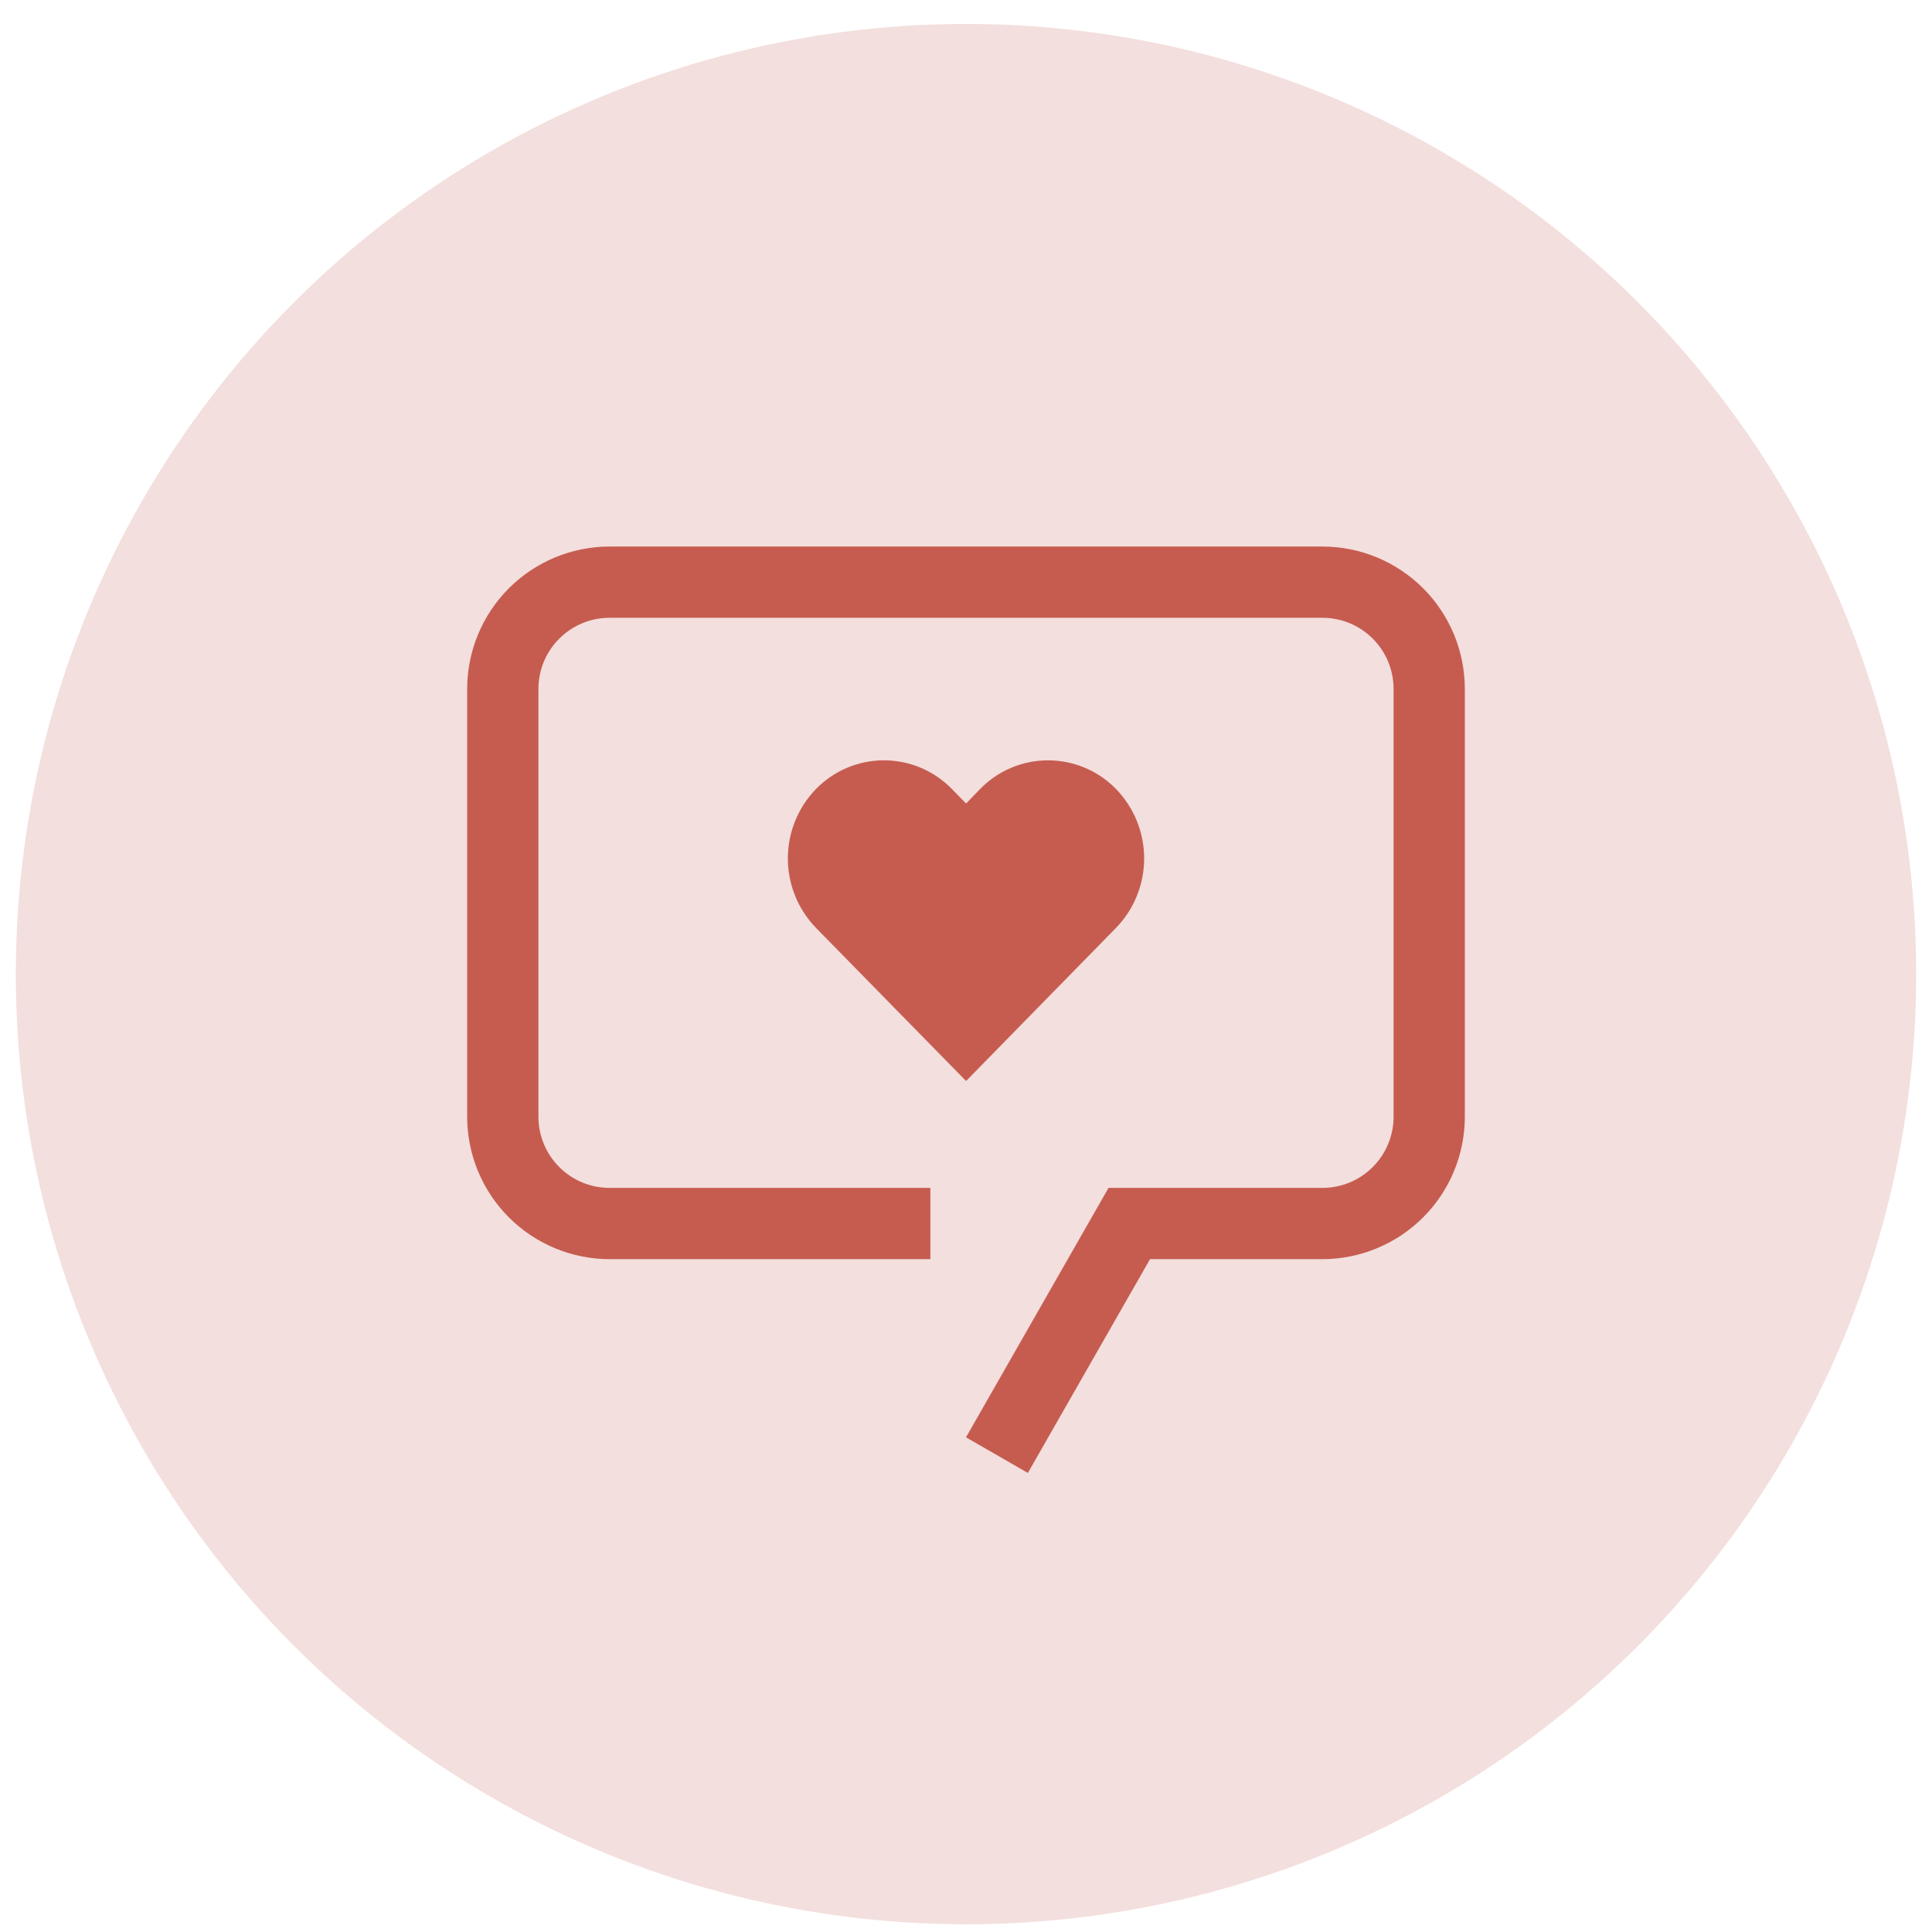
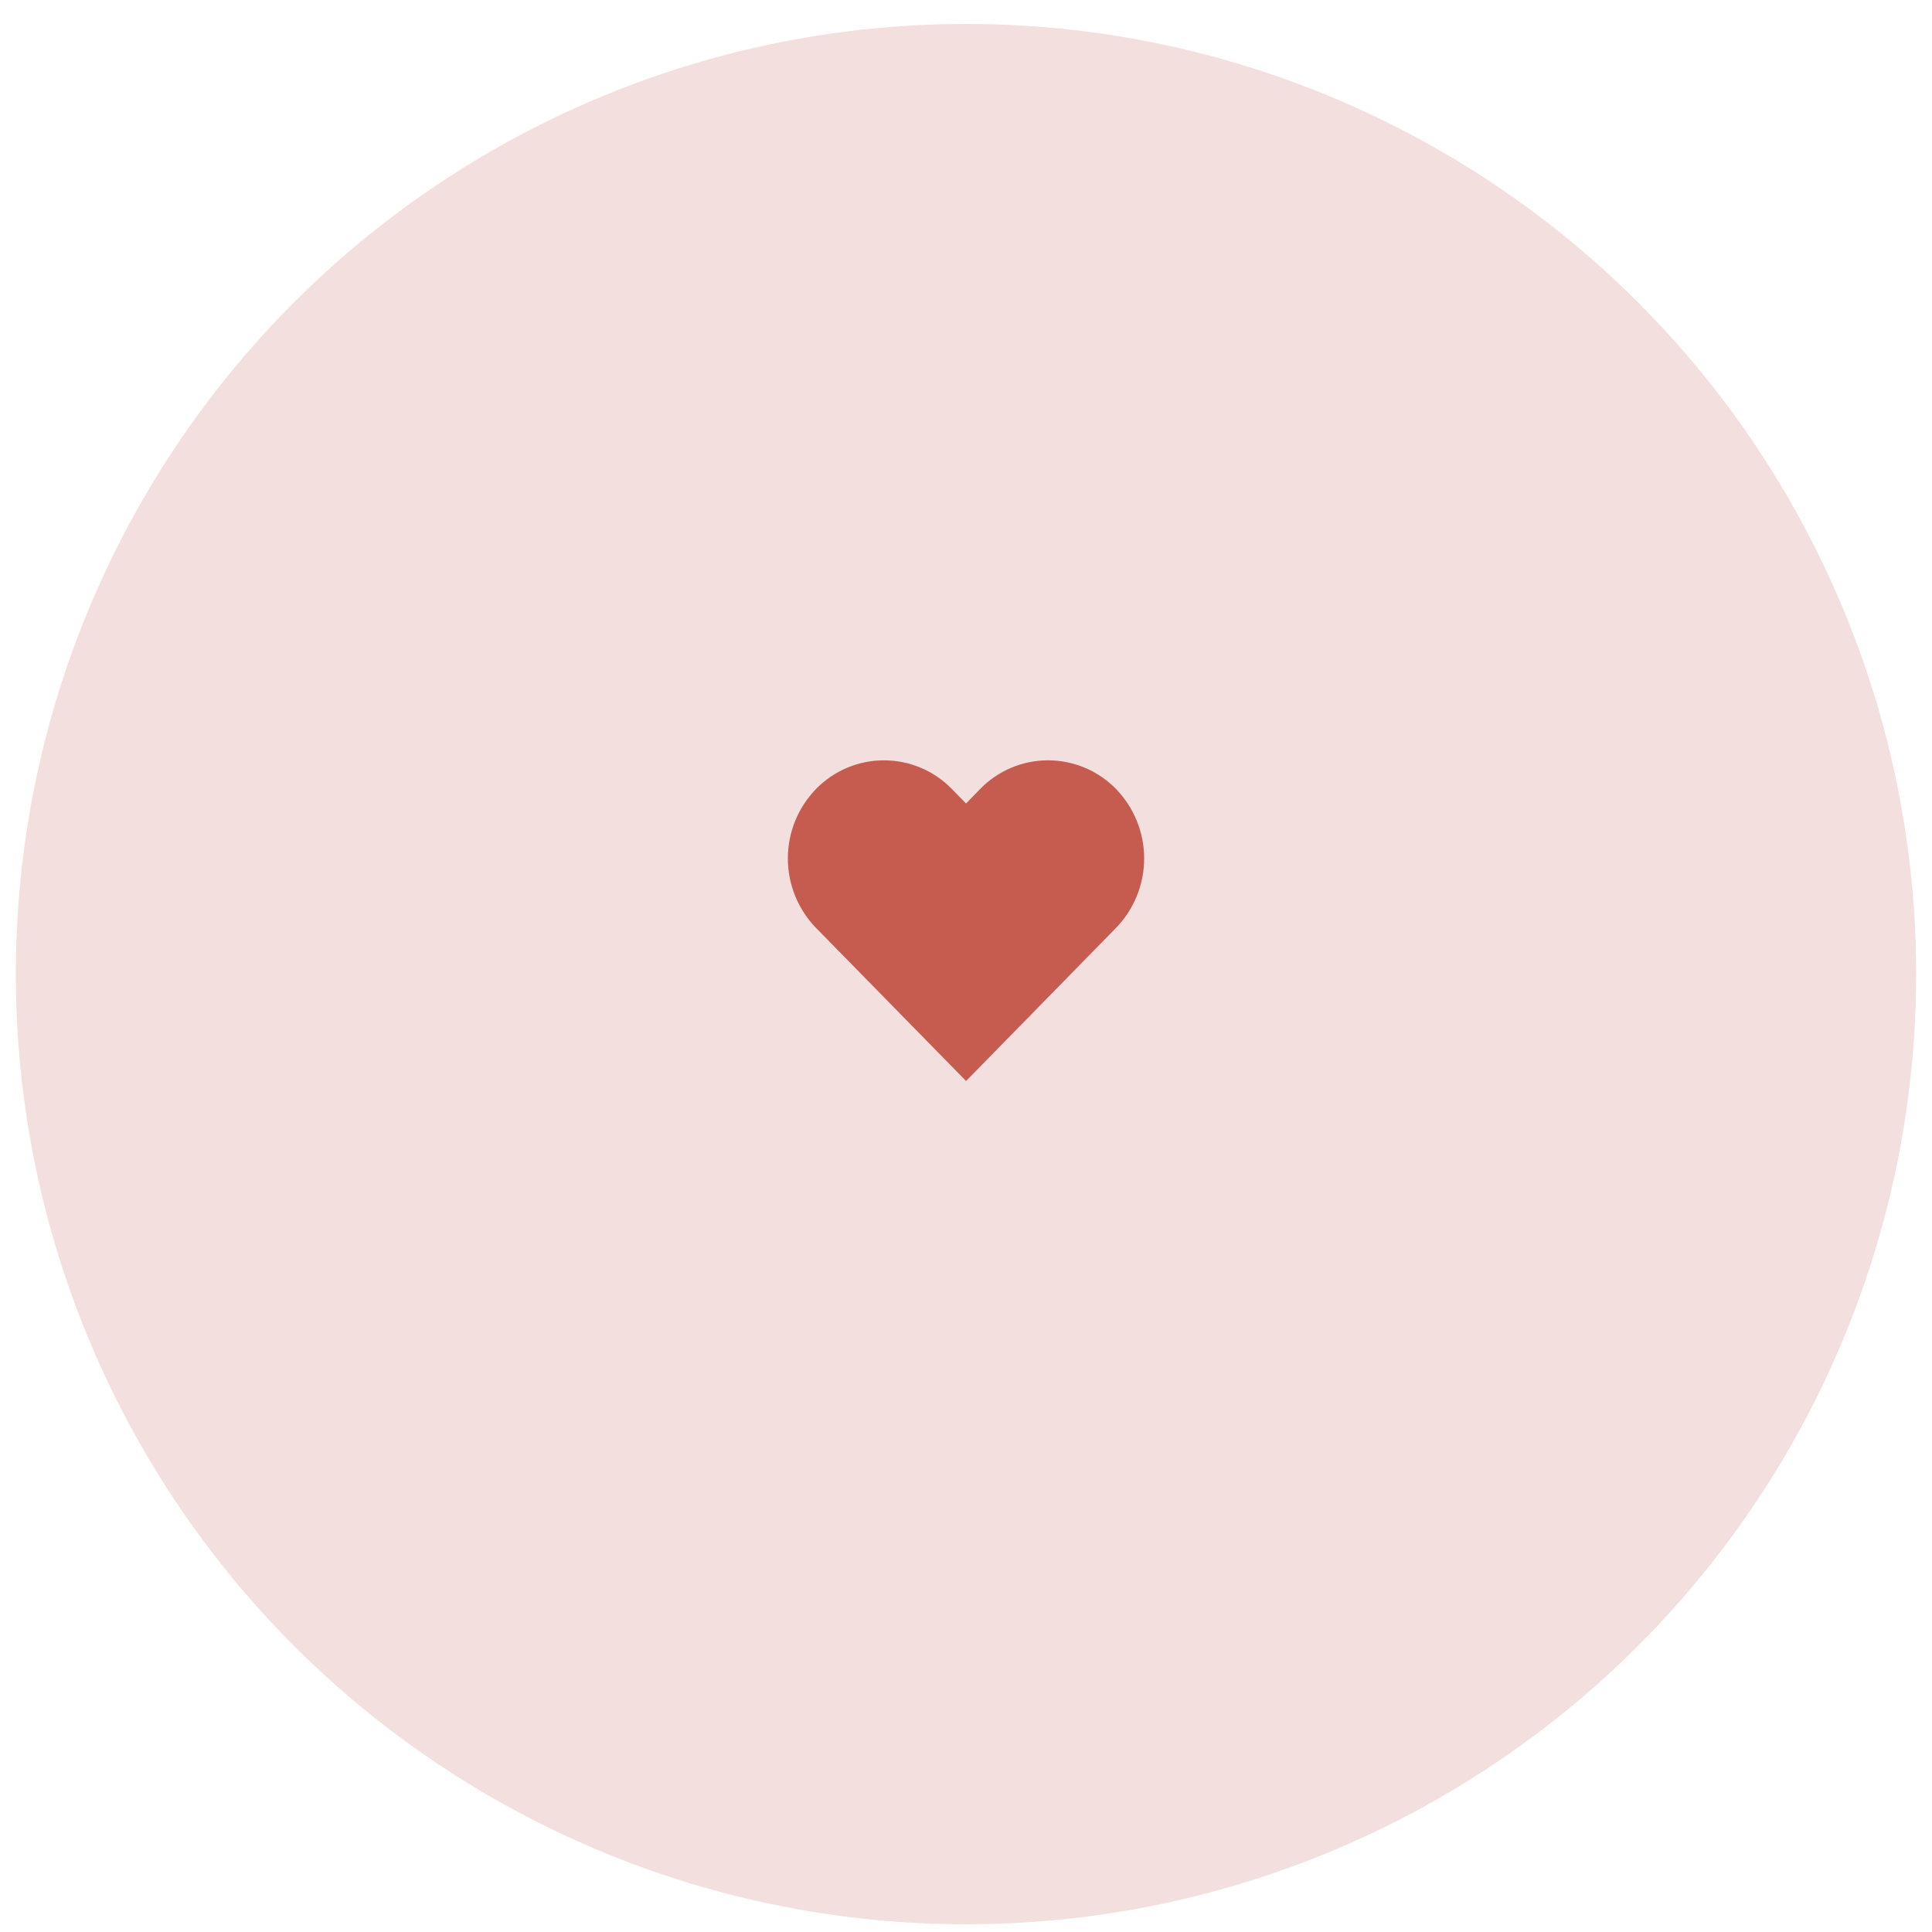
<svg xmlns="http://www.w3.org/2000/svg" width="61" height="61" viewBox="0 0 61 61" fill="none">
  <circle cx="30.5" cy="30.756" r="30" fill="#C56157" fill-opacity="0.2" />
  <path d="M33.091 24.006C32.691 24.006 32.294 24.086 31.926 24.242C31.557 24.398 31.224 24.625 30.945 24.912L30.502 25.369L30.055 24.912C29.776 24.625 29.443 24.398 29.074 24.242C28.706 24.086 28.309 24.006 27.909 24.006C27.509 24.006 27.113 24.086 26.744 24.242C26.376 24.398 26.042 24.625 25.763 24.912C25.193 25.5 24.875 26.286 24.875 27.104C24.875 27.922 25.193 28.708 25.763 29.296L30.502 34.131L35.237 29.296C35.807 28.708 36.125 27.922 36.125 27.104C36.125 26.286 35.807 25.5 35.237 24.912C34.958 24.625 34.624 24.398 34.256 24.242C33.887 24.086 33.491 24.006 33.091 24.006Z" fill="#C65C50" />
-   <path d="M32.453 46.506L30.5 45.381L35 37.506H41.75C42.046 37.506 42.338 37.449 42.612 37.336C42.885 37.223 43.133 37.057 43.342 36.848C43.551 36.639 43.717 36.391 43.83 36.117C43.943 35.844 44.001 35.551 44 35.256V21.756C44.001 21.46 43.943 21.167 43.83 20.894C43.717 20.621 43.551 20.373 43.342 20.164C43.133 19.955 42.885 19.789 42.612 19.676C42.338 19.563 42.046 19.505 41.75 19.506H19.25C18.954 19.505 18.662 19.563 18.388 19.676C18.115 19.789 17.867 19.955 17.658 20.164C17.449 20.373 17.283 20.621 17.17 20.894C17.057 21.167 17 21.46 17 21.756V35.256C17 35.551 17.057 35.844 17.17 36.117C17.283 36.391 17.449 36.639 17.658 36.848C17.867 37.057 18.115 37.223 18.388 37.336C18.662 37.449 18.954 37.506 19.25 37.506H29.375V39.756H19.25C18.659 39.756 18.074 39.64 17.528 39.413C16.982 39.187 16.486 38.856 16.068 38.438C15.65 38.02 15.318 37.524 15.092 36.978C14.866 36.432 14.75 35.847 14.75 35.256V21.756C14.75 21.165 14.866 20.58 15.092 20.034C15.318 19.488 15.65 18.991 16.068 18.573C16.485 18.156 16.982 17.824 17.528 17.598C18.074 17.372 18.659 17.256 19.25 17.256H41.75C42.341 17.256 42.926 17.372 43.472 17.598C44.018 17.824 44.514 18.156 44.932 18.573C45.35 18.991 45.682 19.488 45.908 20.034C46.134 20.58 46.25 21.165 46.25 21.756V35.256C46.25 35.847 46.134 36.432 45.908 36.978C45.682 37.524 45.35 38.02 44.932 38.438C44.514 38.856 44.018 39.187 43.472 39.413C42.926 39.64 42.341 39.756 41.75 39.756H36.31L32.453 46.506Z" fill="#C65C50" />
</svg>